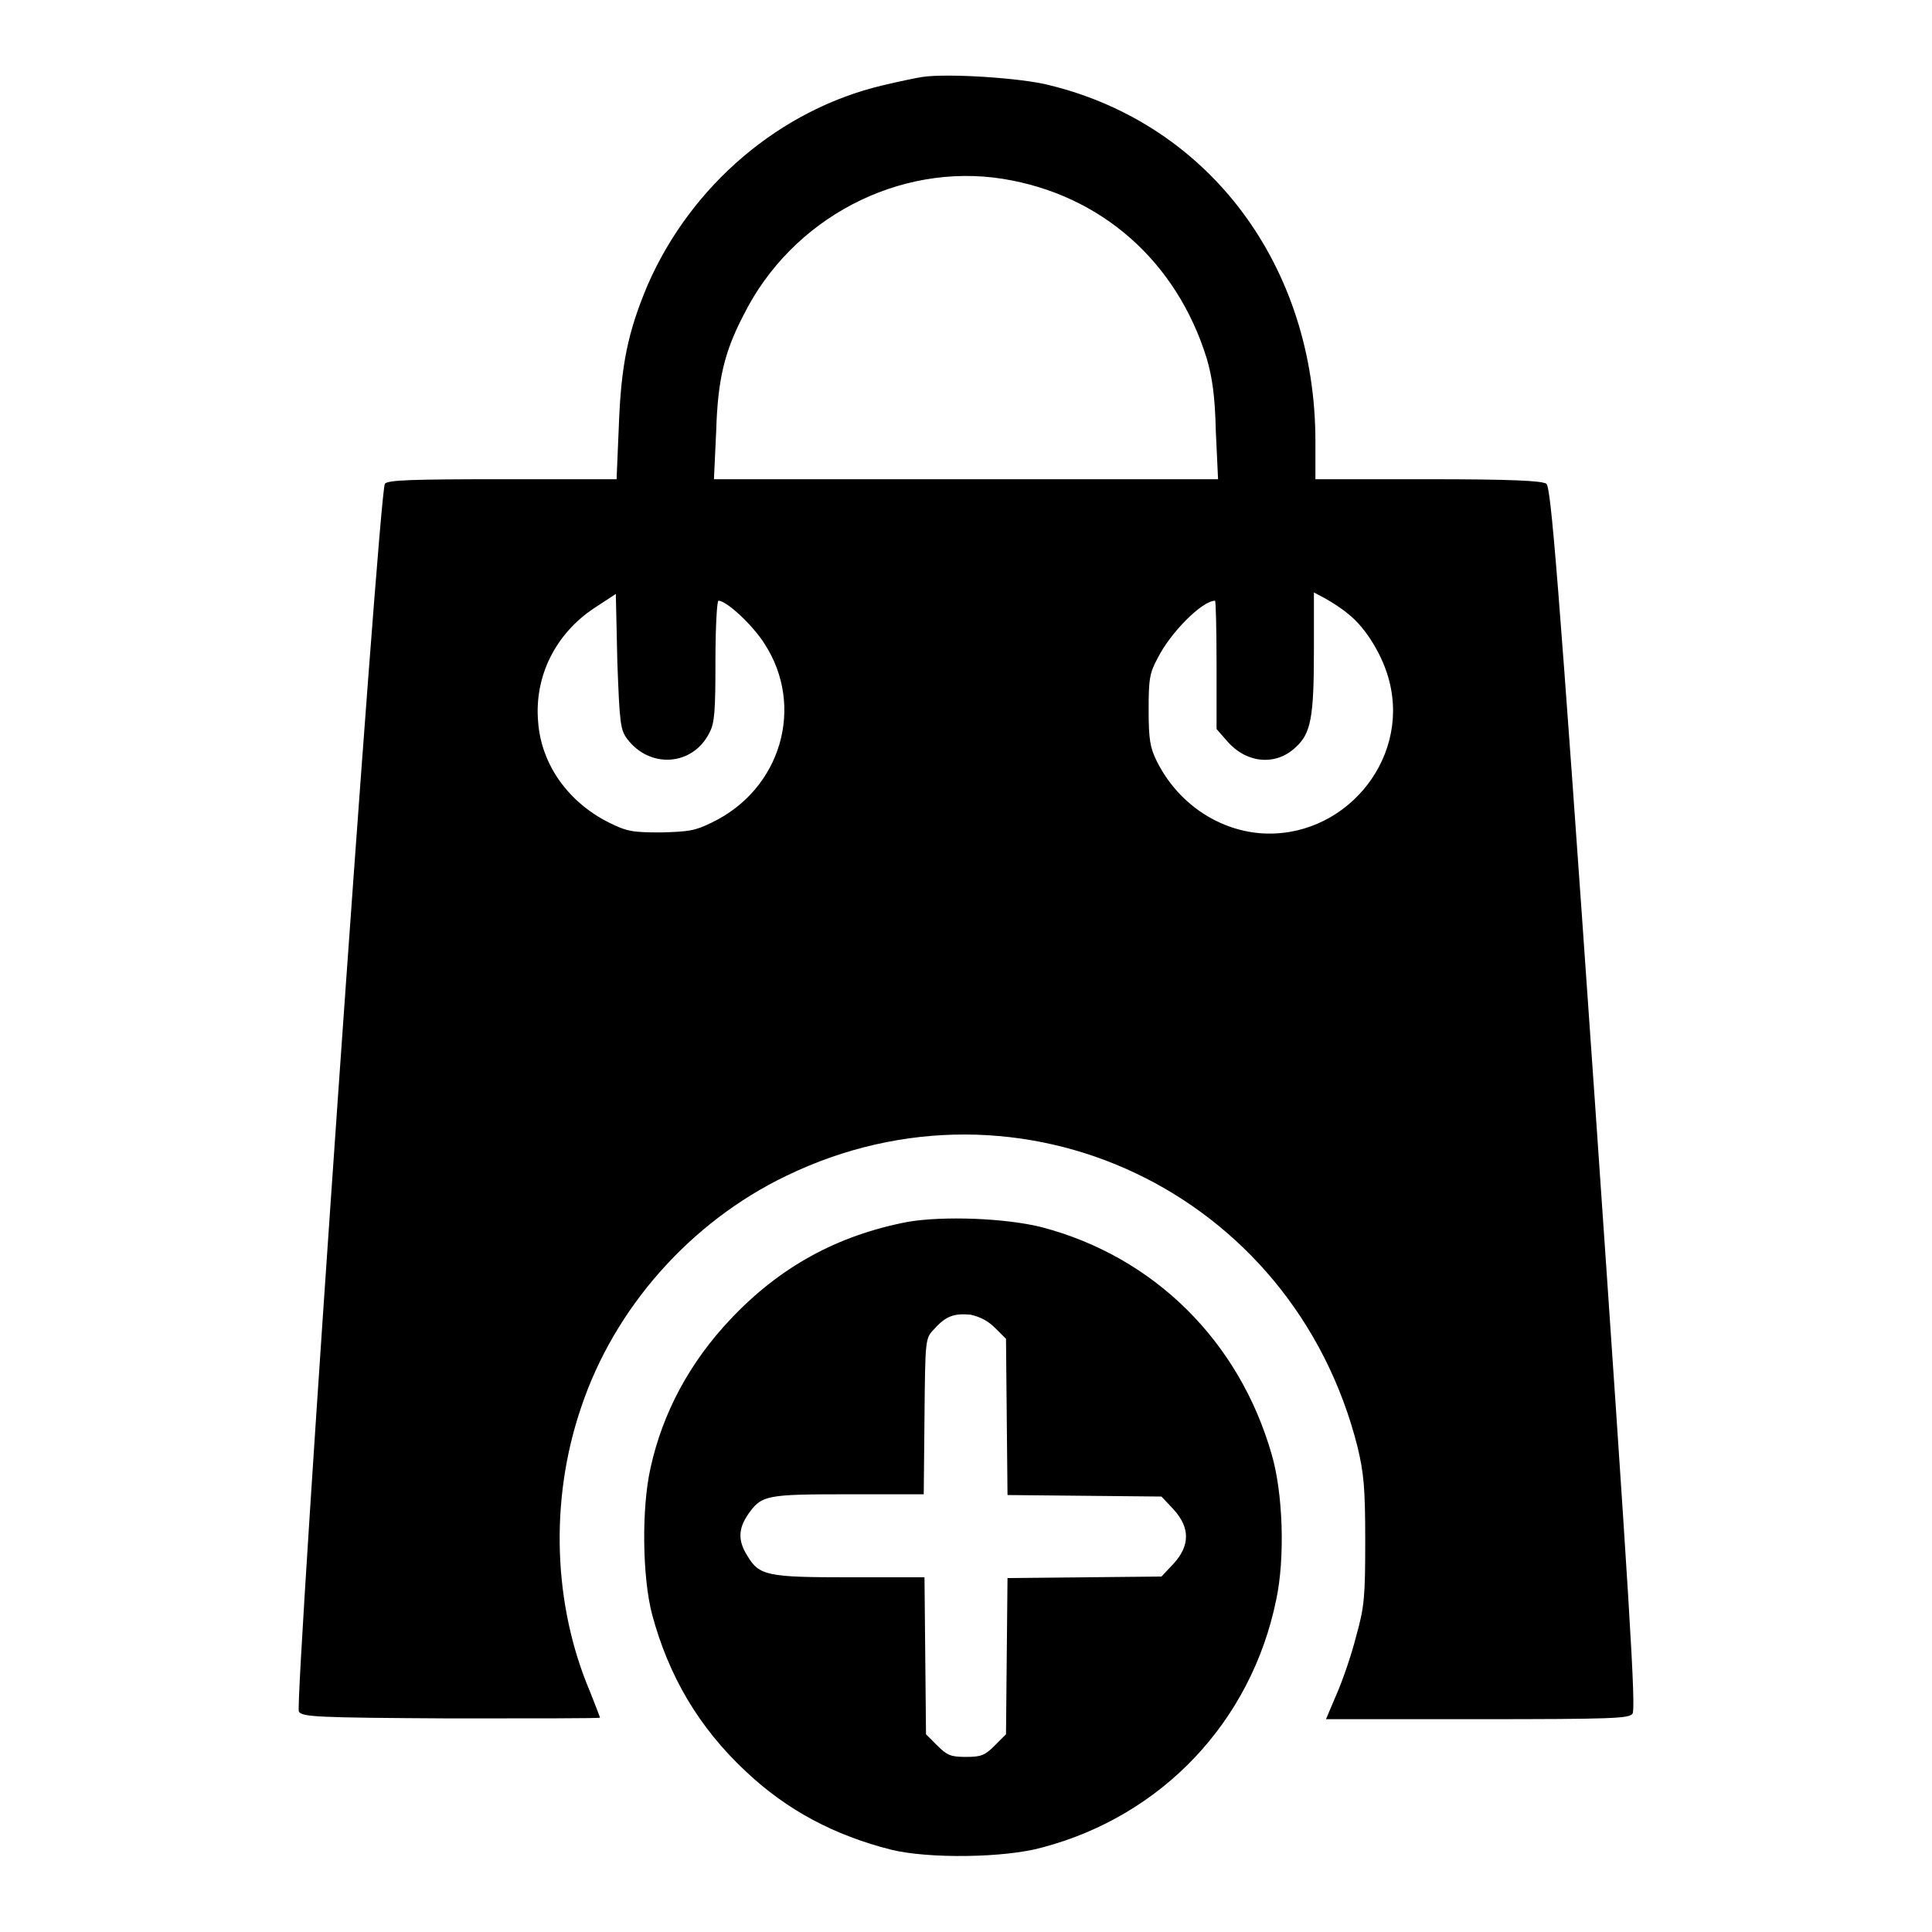
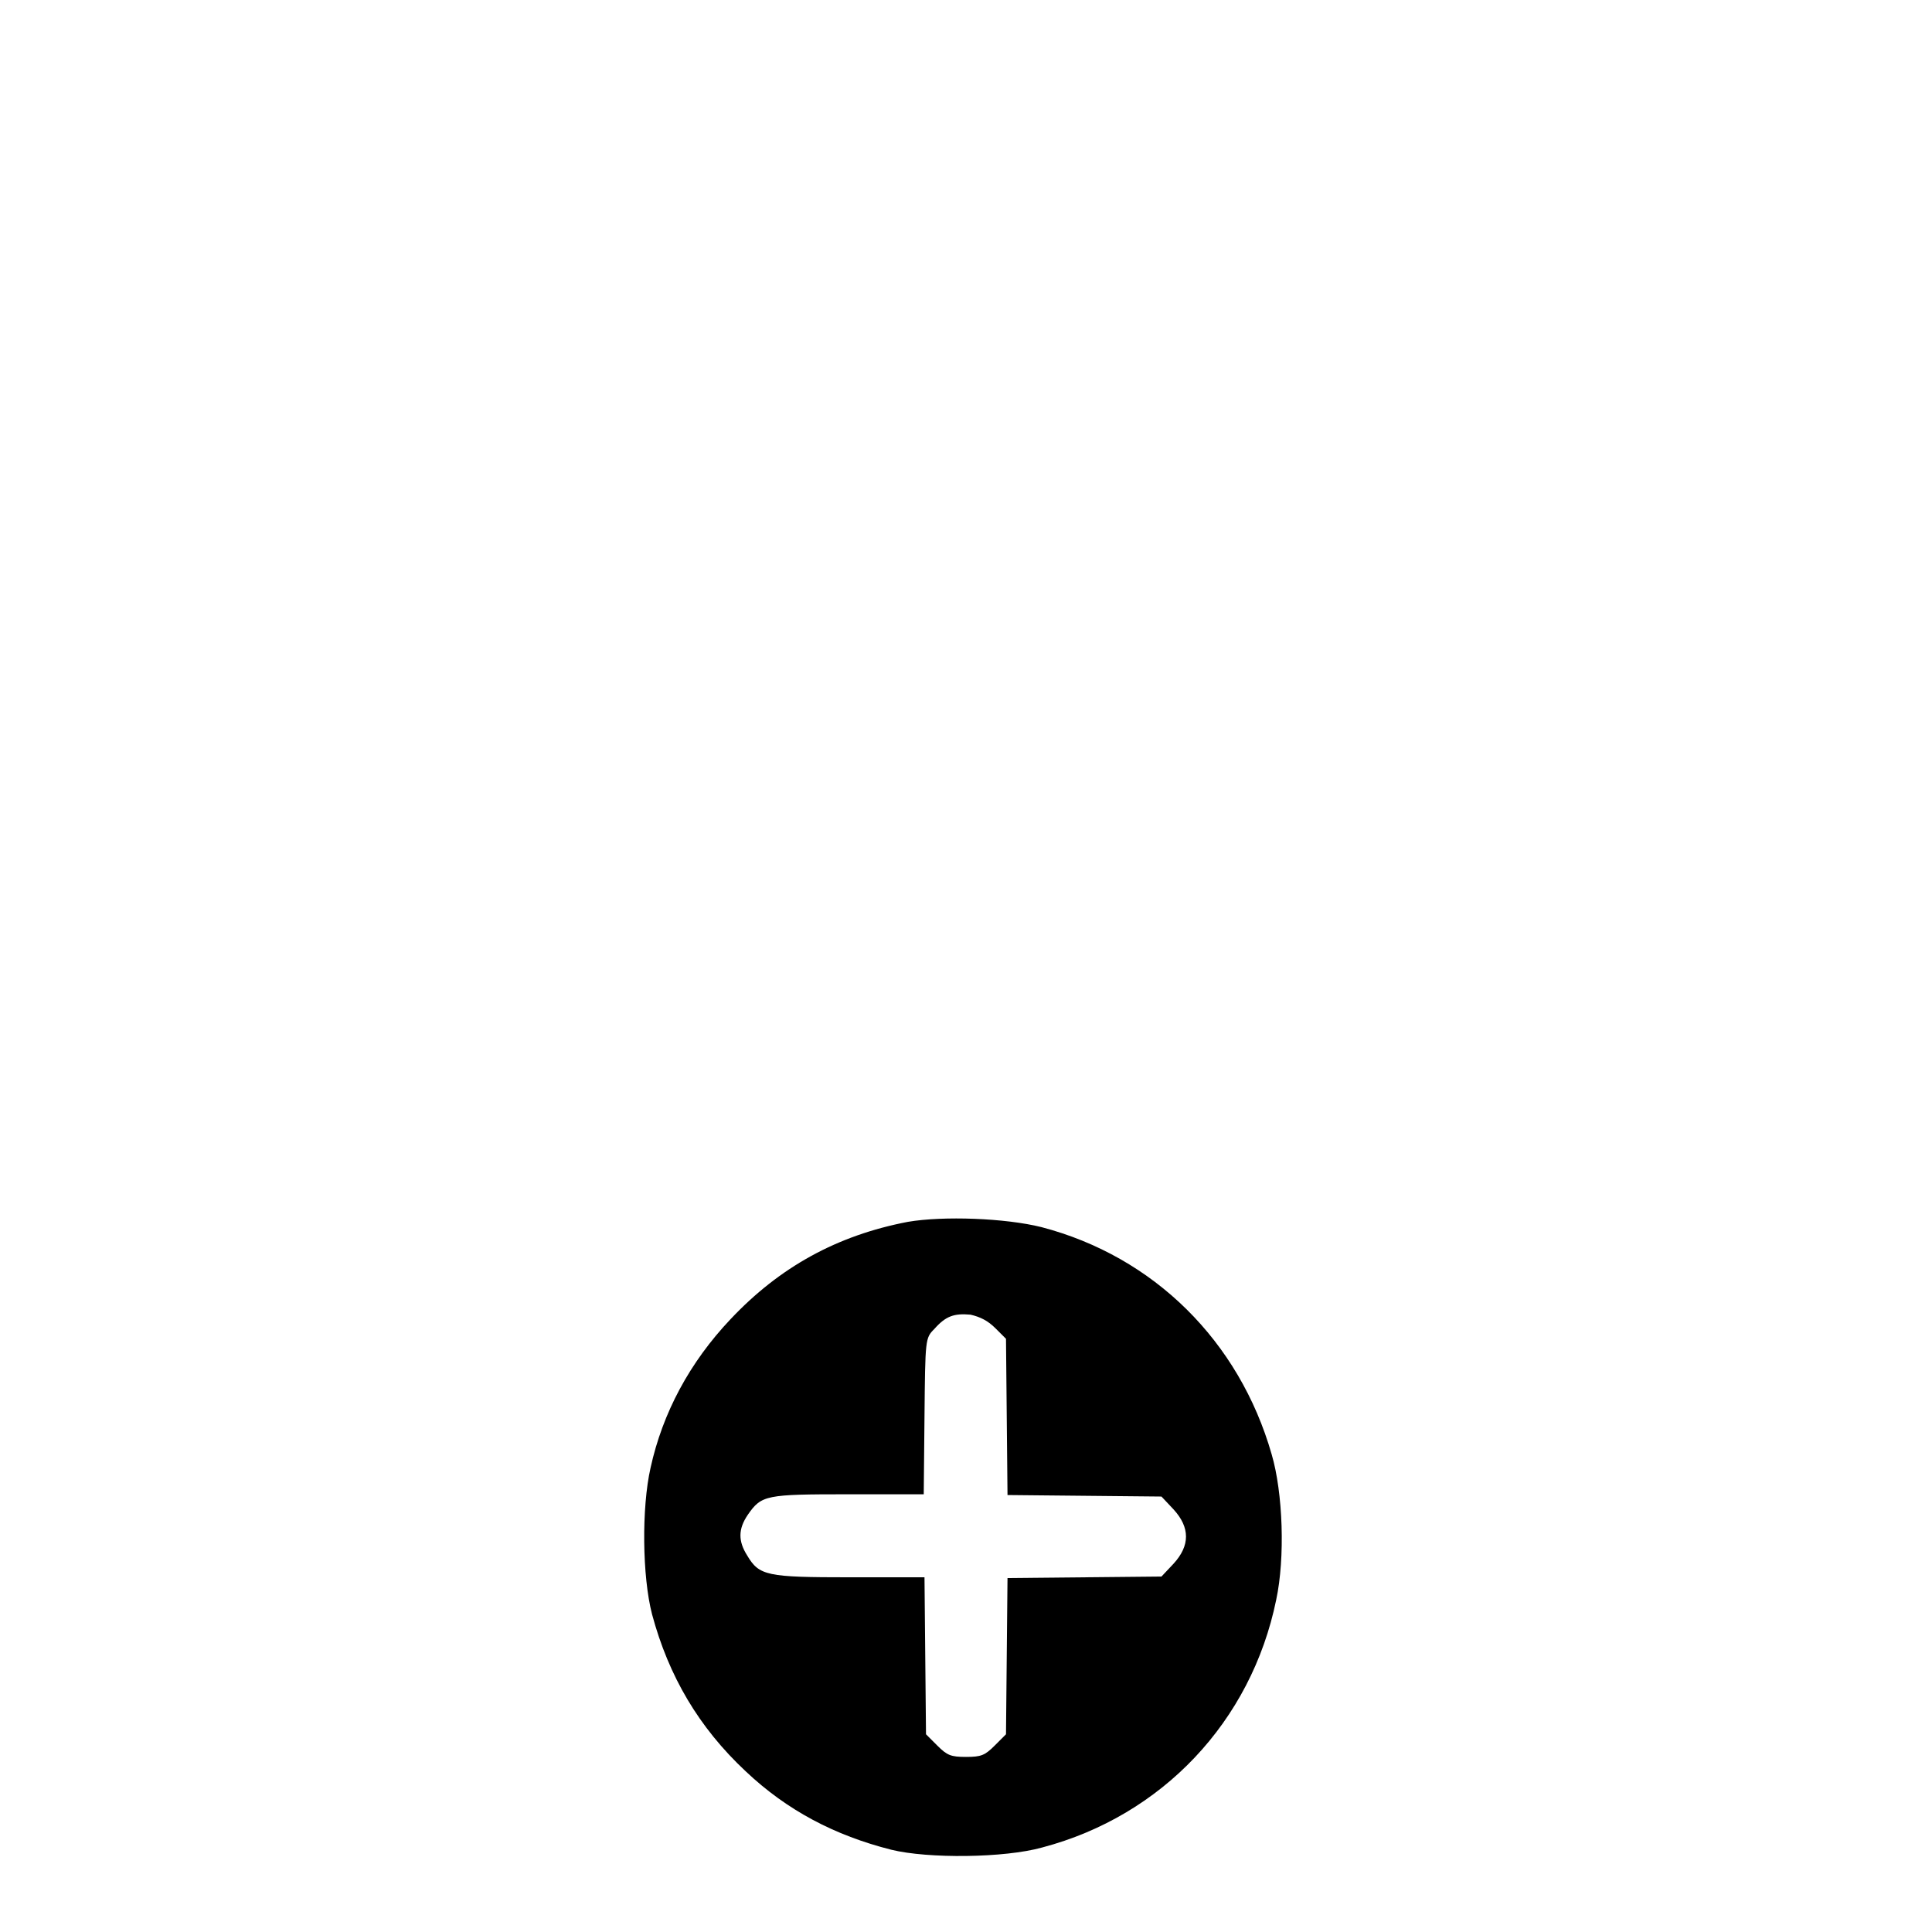
<svg xmlns="http://www.w3.org/2000/svg" version="1.1" x="0px" y="0px" viewBox="0 0 256 256" enable-background="new 0 0 256 256" xml:space="preserve">
  <g>
    <g>
      <g>
-         <path fill="#000000" d="M122.2,10.2c-0.7,0.1-3.1,0.6-5.2,1.1c-13.6,3.2-25.4,13.2-31.2,26.5C83.2,44,82.3,48.3,82,56.4l-0.3,7.1H66.6c-11.9,0-15.2,0.1-15.6,0.6c-0.8,0.9-12,161.7-11.4,162.7c0.5,0.7,2.2,0.8,20.2,0.9c10.8,0,19.7,0,19.7-0.1c0-0.1-0.6-1.6-1.3-3.4c-4.9-11.5-5.4-25.4-1.2-37.7c4.4-13.2,14.5-24.6,27.2-30.7c31-15,67.2,2.1,75.7,36c0.8,3.4,1,5.3,1,12.3c0,7.4-0.1,8.8-1.2,12.7c-0.6,2.4-1.8,5.9-2.6,7.7l-1.4,3.3h20c17.9,0,20.1-0.1,20.6-0.7c0.5-0.6-0.3-13.5-5-81.6c-4.9-70.5-5.8-80.9-6.4-81.4c-0.6-0.4-4.5-0.6-15.7-0.6h-14.9v-5c0-23.2-14-42-35.2-47.2C135.3,10.3,125.4,9.7,122.2,10.2z M132.9,23.7c13,2.1,23,10.9,27,23.8c0.7,2.4,1.1,4.9,1.2,9.6l0.3,6.4H128H94.6l0.3-6.4c0.2-6.8,1.1-10.5,3.6-15.3C104.9,28.9,119.1,21.5,132.9,23.7z M83.1,97.9c3,4,8.7,3.6,10.9-0.8c0.7-1.3,0.8-2.9,0.8-9.6c0-4.3,0.2-7.9,0.4-7.9c1.1,0,4.6,3.3,6.1,5.7c5.4,8.3,2.2,19.3-7,23.7c-2.2,1.1-3.1,1.2-6.7,1.3c-3.7,0-4.5-0.1-6.9-1.3c-5.4-2.7-9-7.7-9.4-13.4c-0.5-6,2.3-11.6,7.4-15l2.9-1.9l0.2,9C82.1,95.8,82.2,96.7,83.1,97.9z M178.7,81.4c2.3,1.8,4.6,5.6,5.4,8.9c2.7,10.6-6.2,21-17.2,20.1c-5.7-0.5-10.9-4.1-13.6-9.5c-0.9-1.8-1.1-2.9-1.1-6.8c0-4,0.1-4.9,1.2-6.9c1.7-3.4,5.9-7.6,7.6-7.6c0.1,0,0.2,3.8,0.2,8.5v8.5l1.4,1.6c2.6,3,6.5,3.3,9.1,0.8c2-1.8,2.4-4,2.4-12.7v-7.8l1.5,0.8C176.5,79.8,177.9,80.7,178.7,81.4z" />
        <path fill="#000000" d="M120.3,161.9c-9.4,1.8-17,6-23.5,12.9c-5.4,5.7-9,12.4-10.6,19.7c-1.2,5.3-1.1,14.4,0.2,19.4c2.2,8.2,6.2,15,12.4,20.8c5.5,5.2,11.8,8.5,19.3,10.4c4.9,1.2,15,1.1,20-0.3c15.9-4.2,27.7-16.7,31-32.8c1.2-5.6,0.9-14.2-0.6-19.3c-4.3-15-15.6-26.2-30.5-30.1C133.2,161.4,125,161.1,120.3,161.9z M131.9,176l1.4,1.4l0.1,10.4l0.1,10.3l10.2,0.1l10.2,0.1l1.6,1.7c2.2,2.4,2.2,4.8,0,7.2l-1.6,1.7l-10.2,0.1l-10.2,0.1l-0.1,10.3l-0.1,10.4l-1.5,1.5c-1.3,1.3-1.8,1.5-3.8,1.5c-2,0-2.5-0.2-3.8-1.5l-1.5-1.5l-0.1-10.4l-0.1-10.4h-9.9c-11,0-12-0.2-13.6-2.9c-1.2-1.9-1.2-3.5,0.1-5.4c1.8-2.6,2.4-2.7,13.3-2.7h10l0.1-10.3c0.1-10.3,0.1-10.4,1.3-11.6c1.5-1.7,2.6-2.1,4.8-1.9C129.9,174.5,130.9,175,131.9,176z" />
      </g>
    </g>
  </g>
</svg>